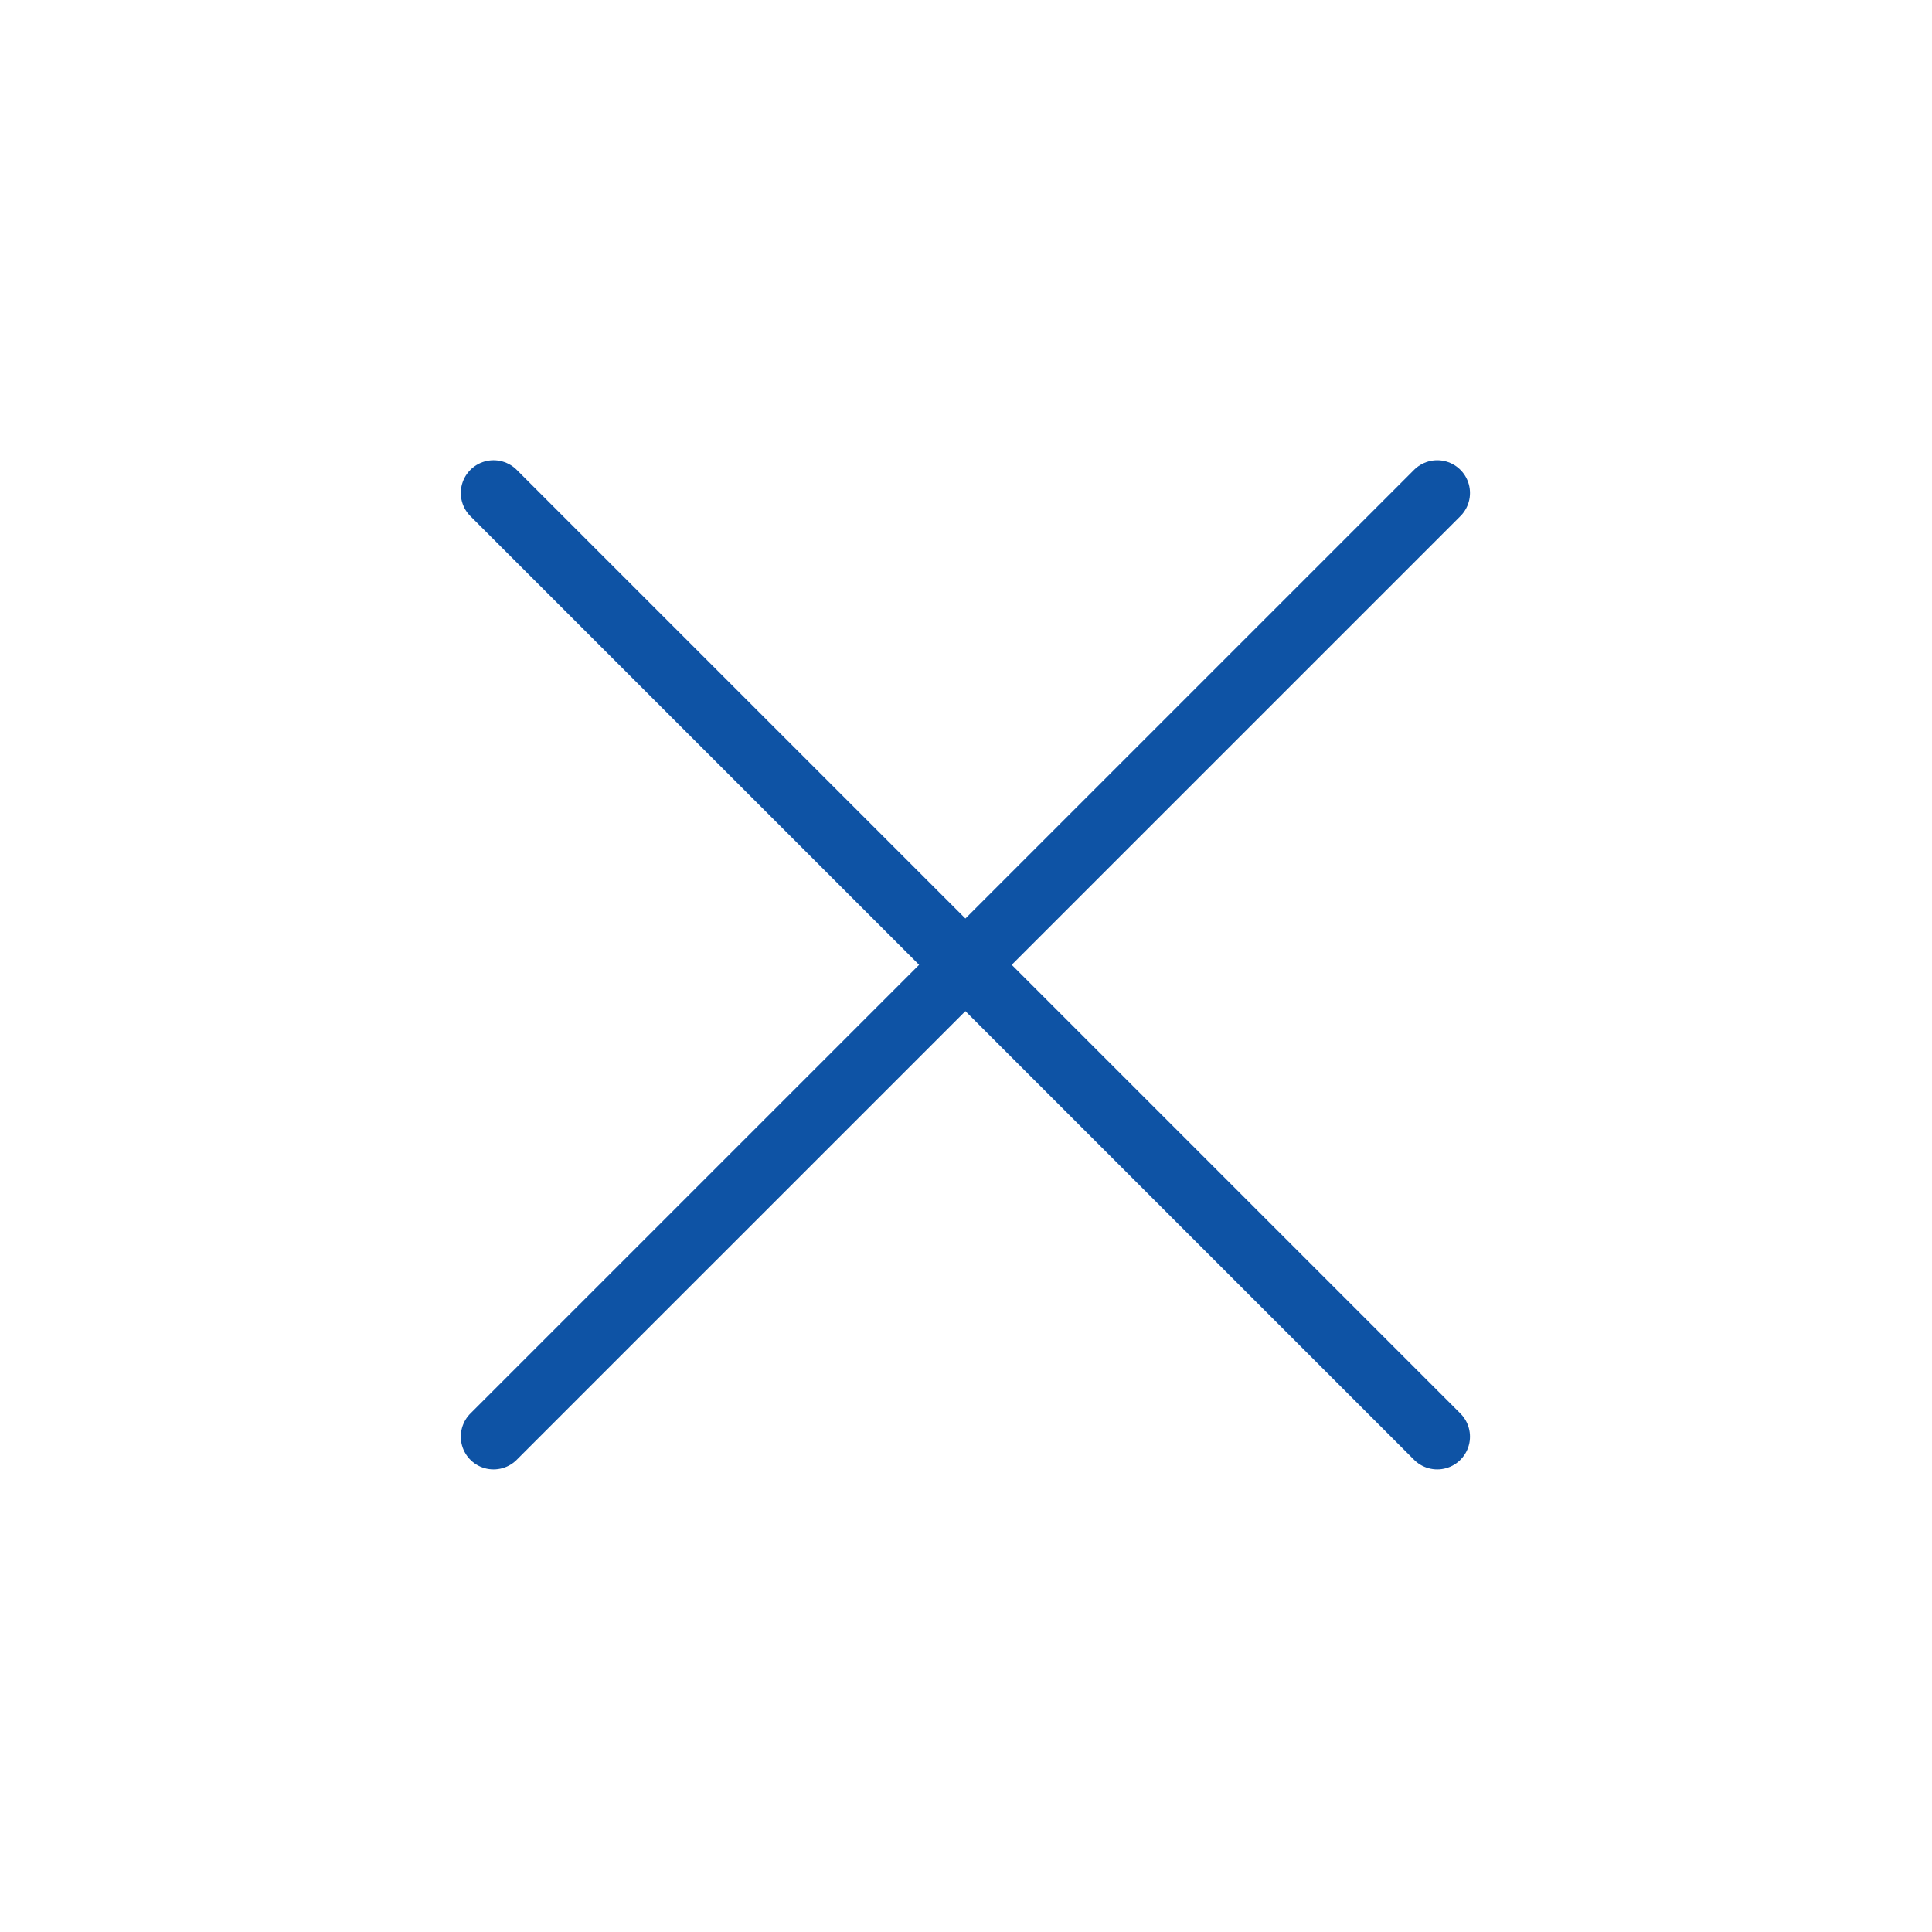
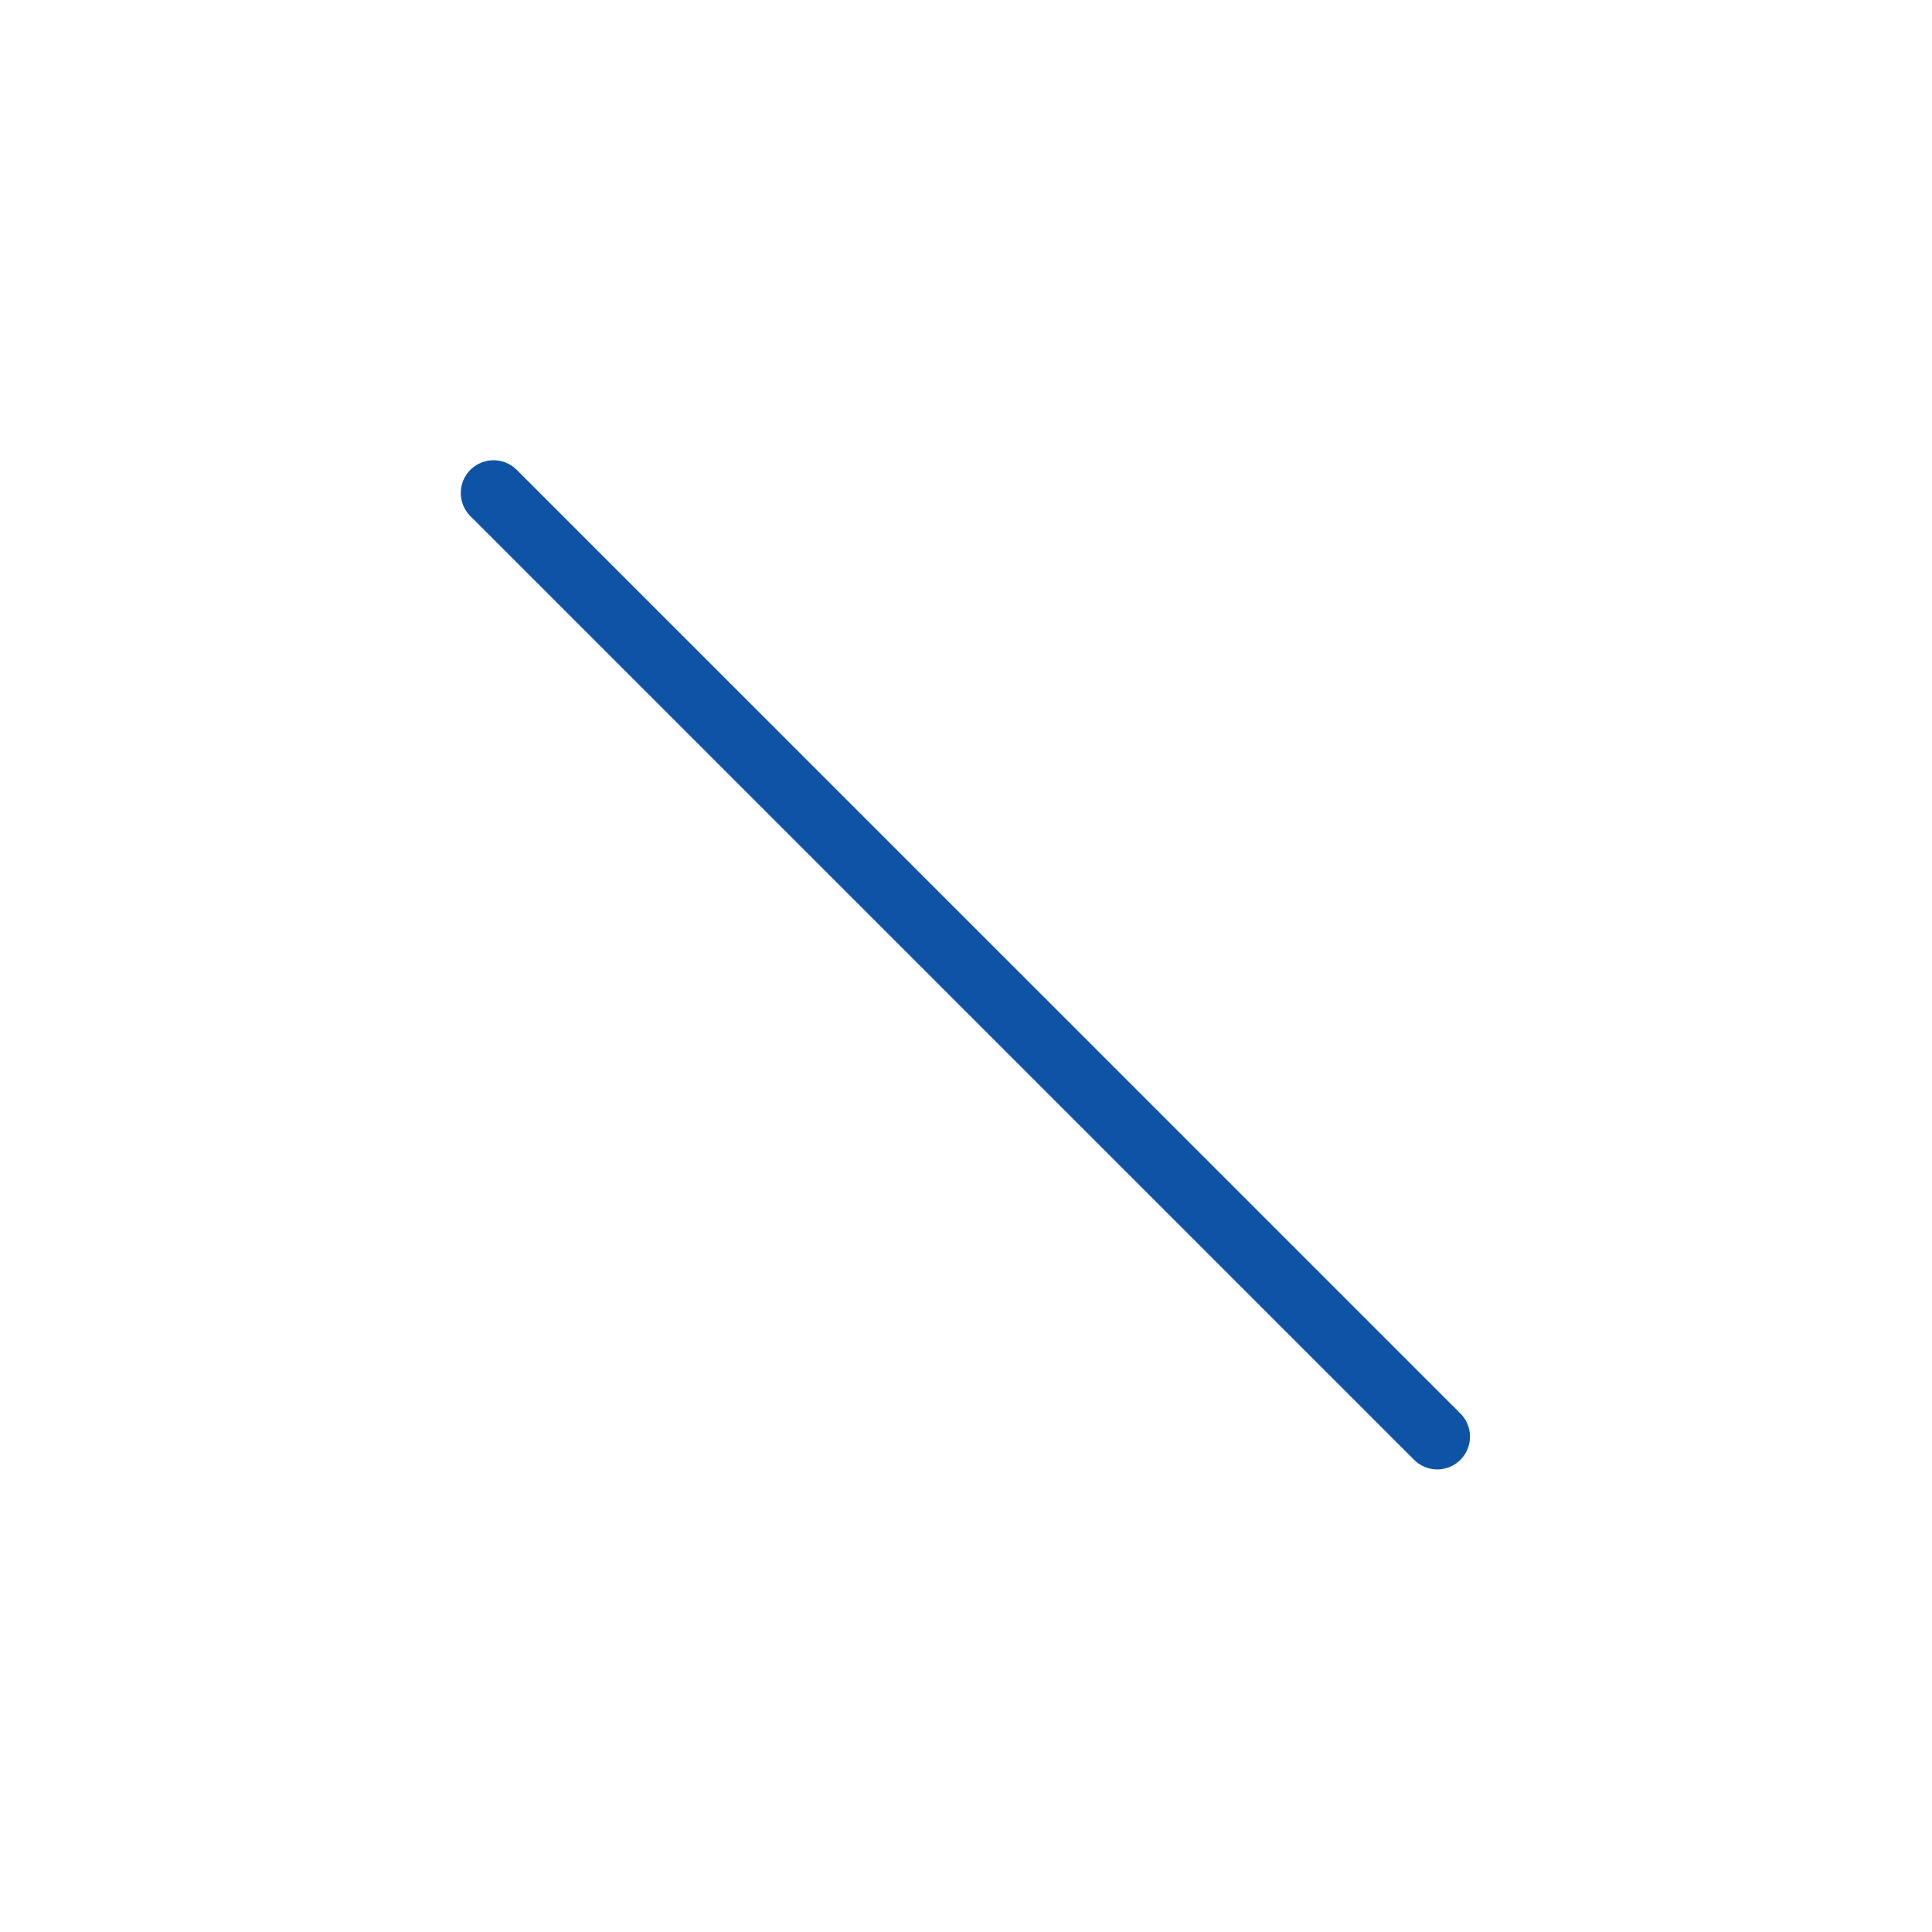
<svg xmlns="http://www.w3.org/2000/svg" width="59" height="59" viewBox="0 0 59 59" fill="none">
-   <path d="M43.891 15.055L15.072 43.873" stroke="#0E53A5" stroke-width="2" stroke-linecap="round" stroke-linejoin="round" />
  <path d="M15.072 15.055L43.891 43.873" stroke="#0E53A5" stroke-width="2" stroke-linecap="round" stroke-linejoin="round" />
</svg>